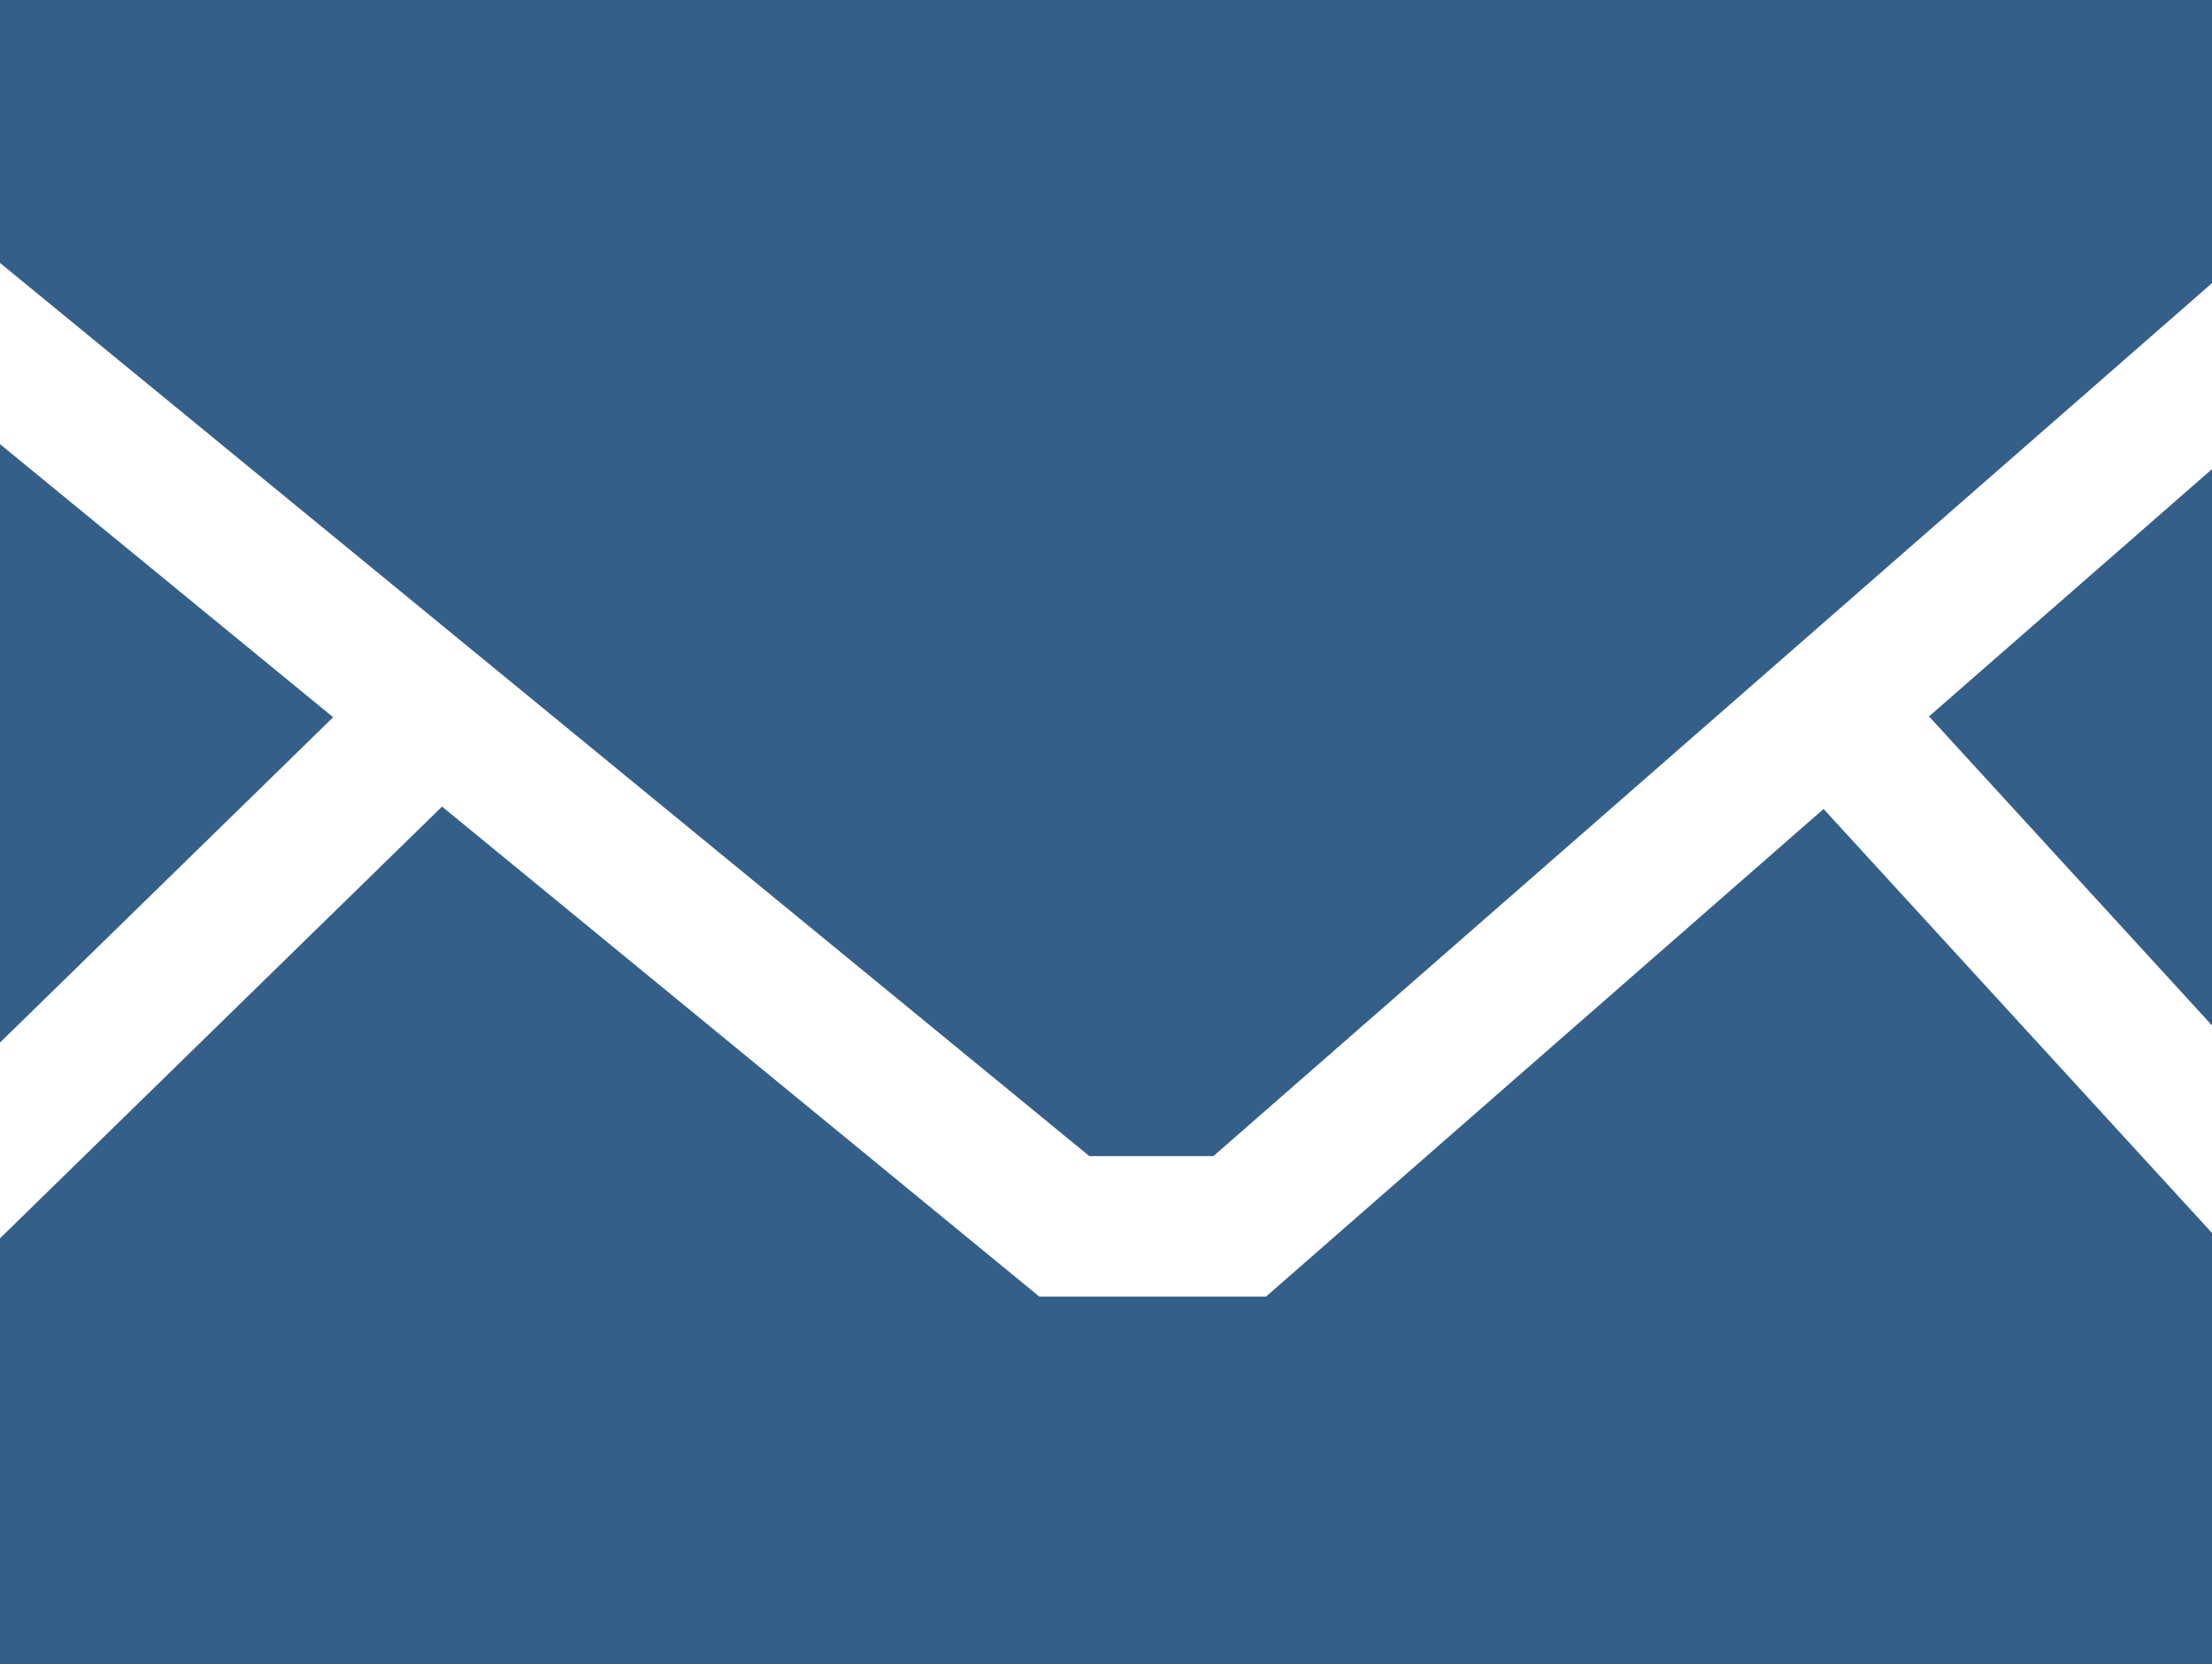
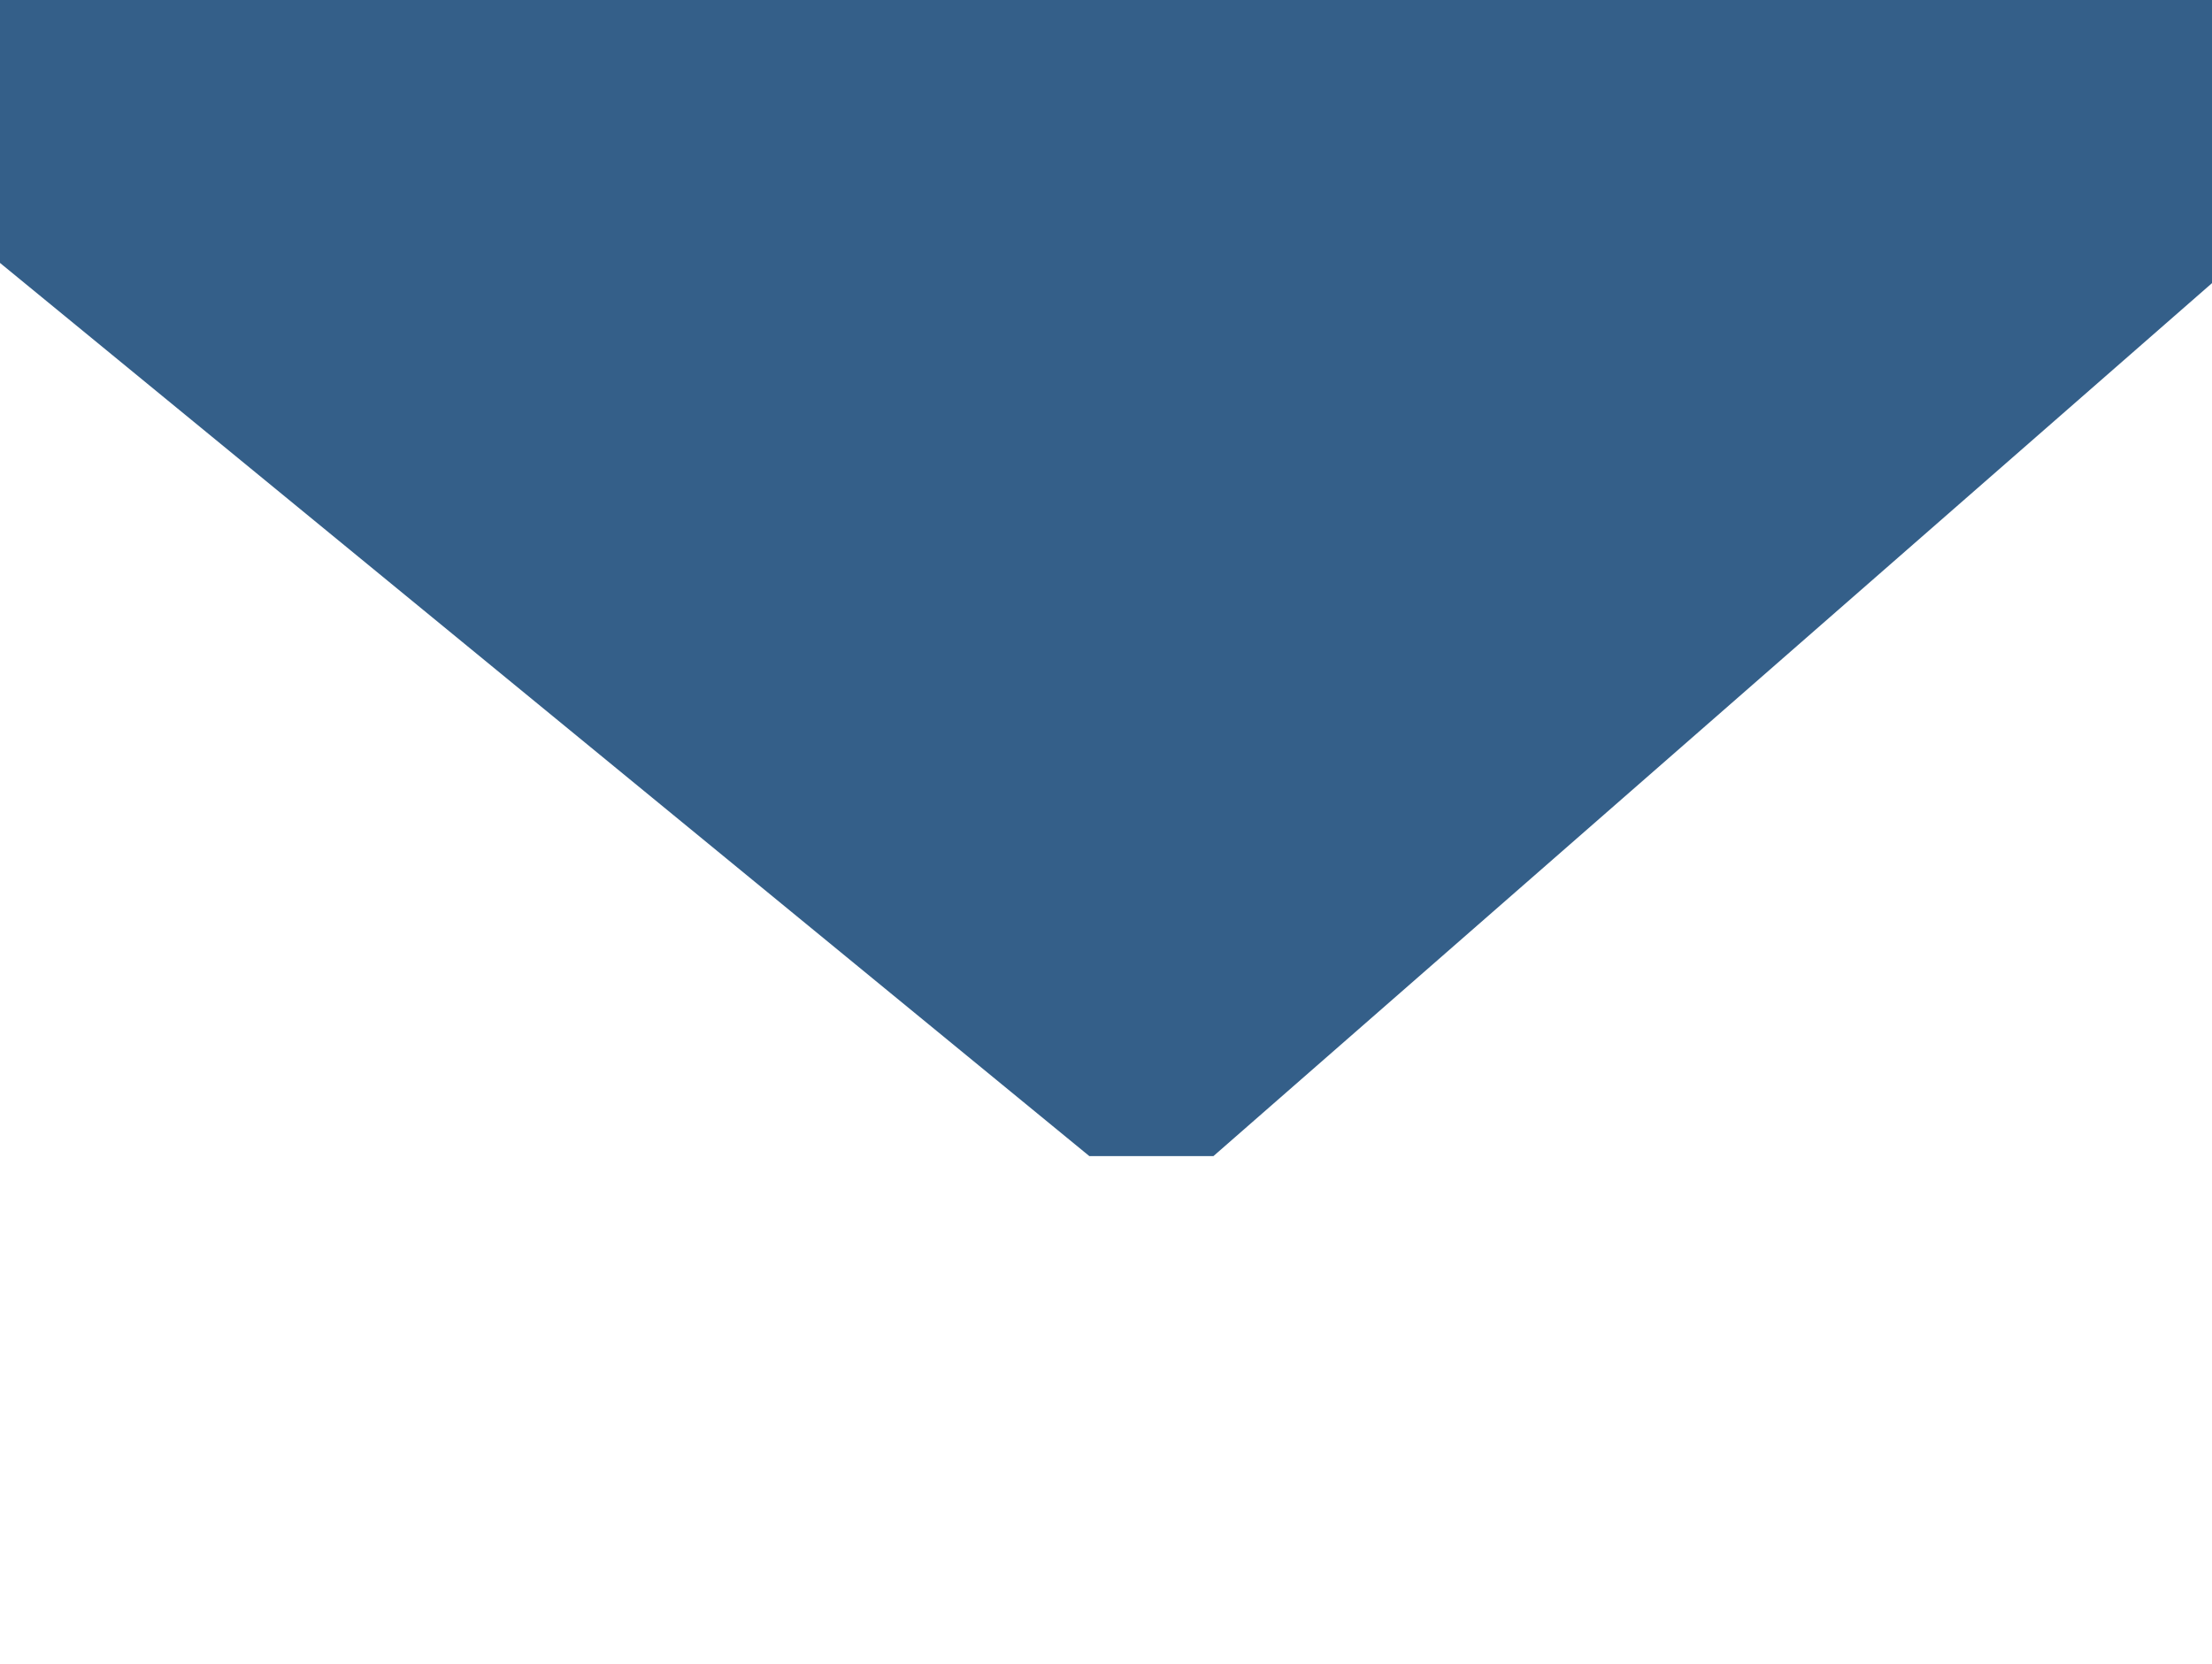
<svg xmlns="http://www.w3.org/2000/svg" version="1.1" id="レイヤー_1" x="0px" y="0px" width="31.51px" height="23.712px" viewBox="0 0 31.51 23.712" enable-background="new 0 0 31.51 23.712" xml:space="preserve">
  <g>
-     <polygon fill="#345F89" points="31.51,6.684 27.479,10.207 31.51,14.61  " />
    <polygon fill="#345F89" points="15.518,16.472 17.285,16.472 31.51,4.034 31.51,0 0,0 0,3.746  " />
-     <polygon fill="#345F89" points="4.746,10.219 0,6.328 0,14.854  " />
-     <polygon fill="#345F89" points="25.977,11.526 18.035,18.473 14.805,18.473 6.297,11.492 0,17.643 0,23.712 31.51,23.712    31.51,17.567  " />
  </g>
</svg>